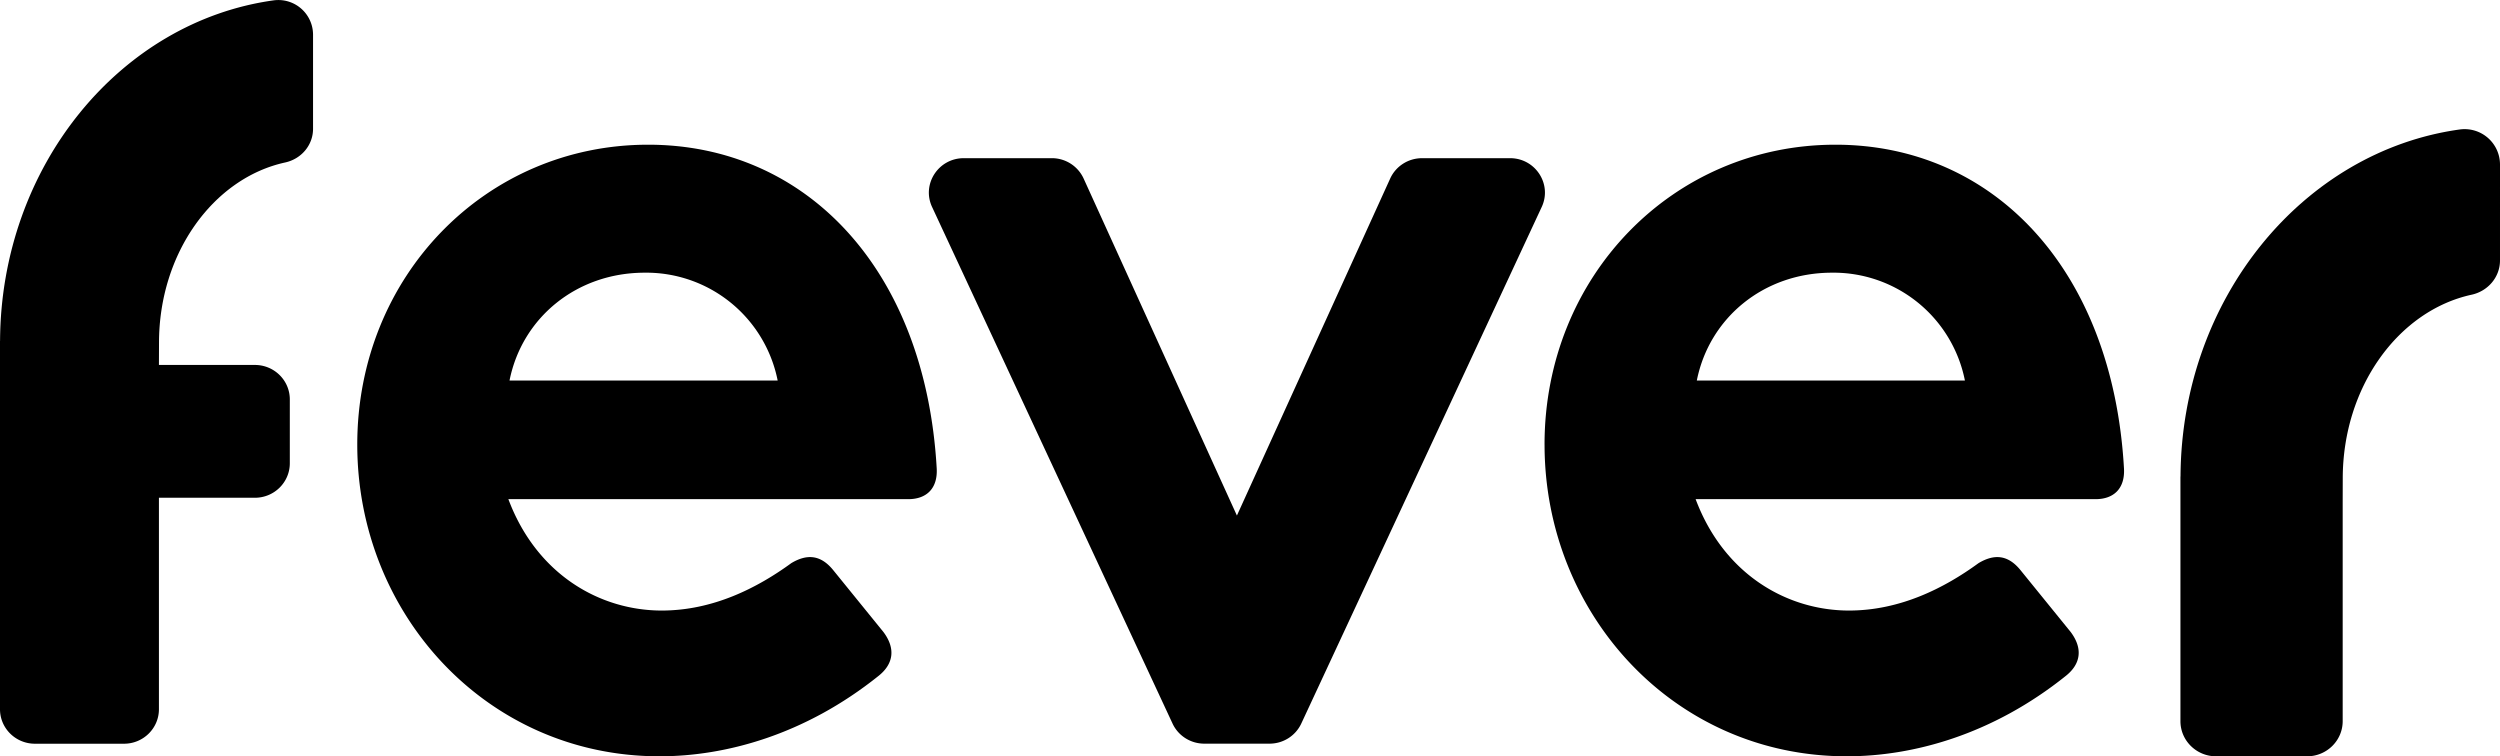
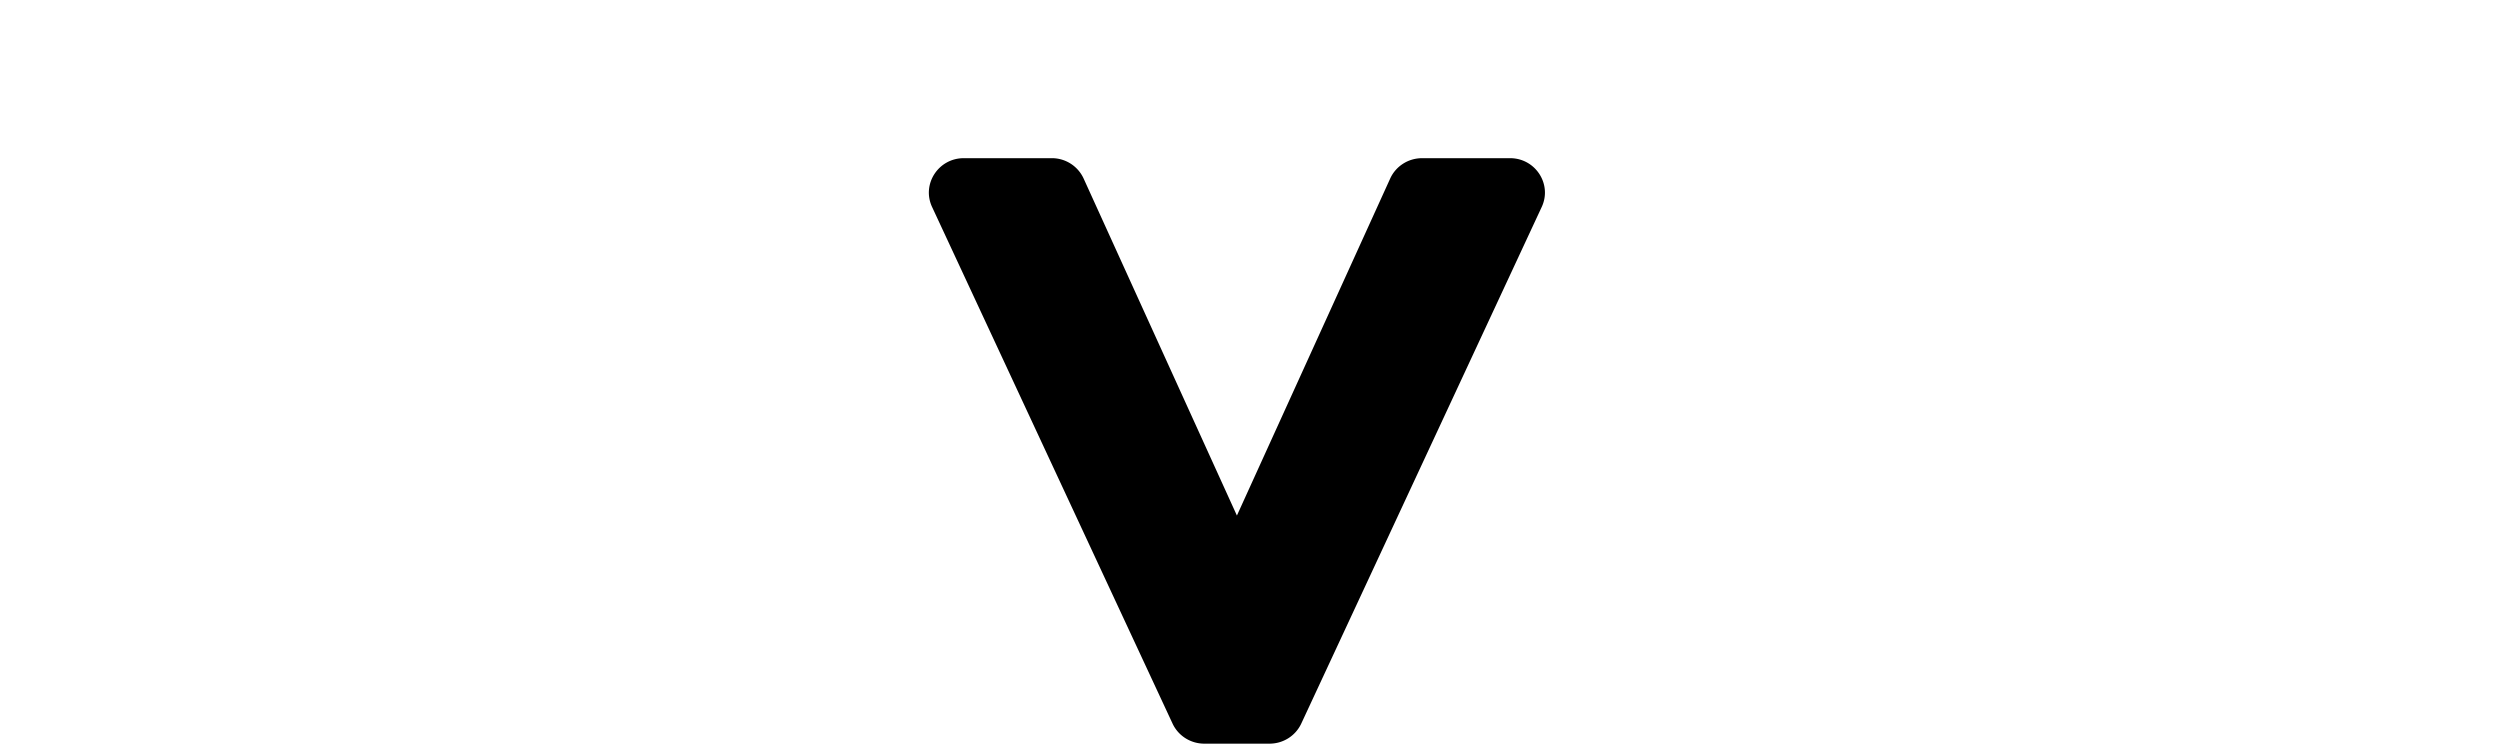
<svg xmlns="http://www.w3.org/2000/svg" width="119" height="36" fill="none">
-   <path fill="#000" d="M117.091 6.162c-7.46 1.032-13.256 8.04-13.298 16.52h-.004v11.645c0 .924.76 1.673 1.697 1.673h4.33c.937 0 1.696-.749 1.696-1.673V23.852l.003-1.077c0-4.353 2.648-7.985 6.13-8.746.786-.171 1.355-.84 1.355-1.634V7.824a1.685 1.685 0 0 0-1.909-1.662Z" />
-   <path fill="#000" fill-rule="evenodd" d="M17.006 21.162c0-8.011 6.11-14.274 13.845-14.274 7.517 0 13.196 5.923 13.736 15.405.054.959-.486 1.467-1.352 1.467H24.198c1.353 3.61 4.382 5.302 7.302 5.302 2.435 0 4.543-1.073 6.166-2.257.757-.452 1.406-.395 2 .339l2.38 2.933c.595.788.486 1.523-.217 2.087C38.313 34.984 34.528 36 31.391 36c-8.22 0-14.385-6.77-14.385-14.838Zm13.683-8.182c-3.245 0-5.841 2.144-6.436 5.134h12.764a6.376 6.376 0 0 0-6.328-5.134Z" clip-rule="evenodd" />
  <path fill="#000" d="M71.877 7.53h-4.188c-.654 0-1.247.379-1.515.967L58.877 24.54 51.58 8.497a1.663 1.663 0 0 0-1.515-.968h-4.188c-1.212 0-2.015 1.24-1.509 2.325l11.446 24.589c.272.582.86.955 1.509.955h3.108c.649 0 1.237-.373 1.509-.955L73.385 9.854c.507-1.085-.297-2.325-1.508-2.325Z" />
-   <path fill="#000" fill-rule="evenodd" d="M73.52 21.162c0-8.011 6.112-14.274 13.846-14.274 7.517 0 13.196 5.923 13.735 15.405.055.959-.485 1.467-1.35 1.467H80.712c1.353 3.61 4.382 5.302 7.302 5.302 2.434 0 4.543-1.073 6.165-2.257.757-.452 1.407-.395 2.001.339l2.38 2.933c.594.788.487 1.523-.217 2.087C94.828 34.984 91.042 36 87.906 36c-8.22 0-14.385-6.77-14.385-14.838Zm13.683-8.182c-3.244 0-5.84 2.144-6.435 5.134H93.53a6.376 6.376 0 0 0-6.328-5.134Z" clip-rule="evenodd" />
-   <path fill="#000" d="M13.03.016C5.722 1.028.045 7.904.003 16.222H0V33.76c0 .906.744 1.641 1.662 1.641h4.242c.917 0 1.661-.735 1.661-1.641V23.693h4.569c.917 0 1.661-.735 1.661-1.641v-3.04c0-.906-.744-1.64-1.661-1.64H7.565l.004-1.058c0-4.27 2.593-7.834 6.004-8.58.77-.168 1.328-.824 1.328-1.603V1.646a1.652 1.652 0 0 0-1.87-1.63Z" />
</svg>